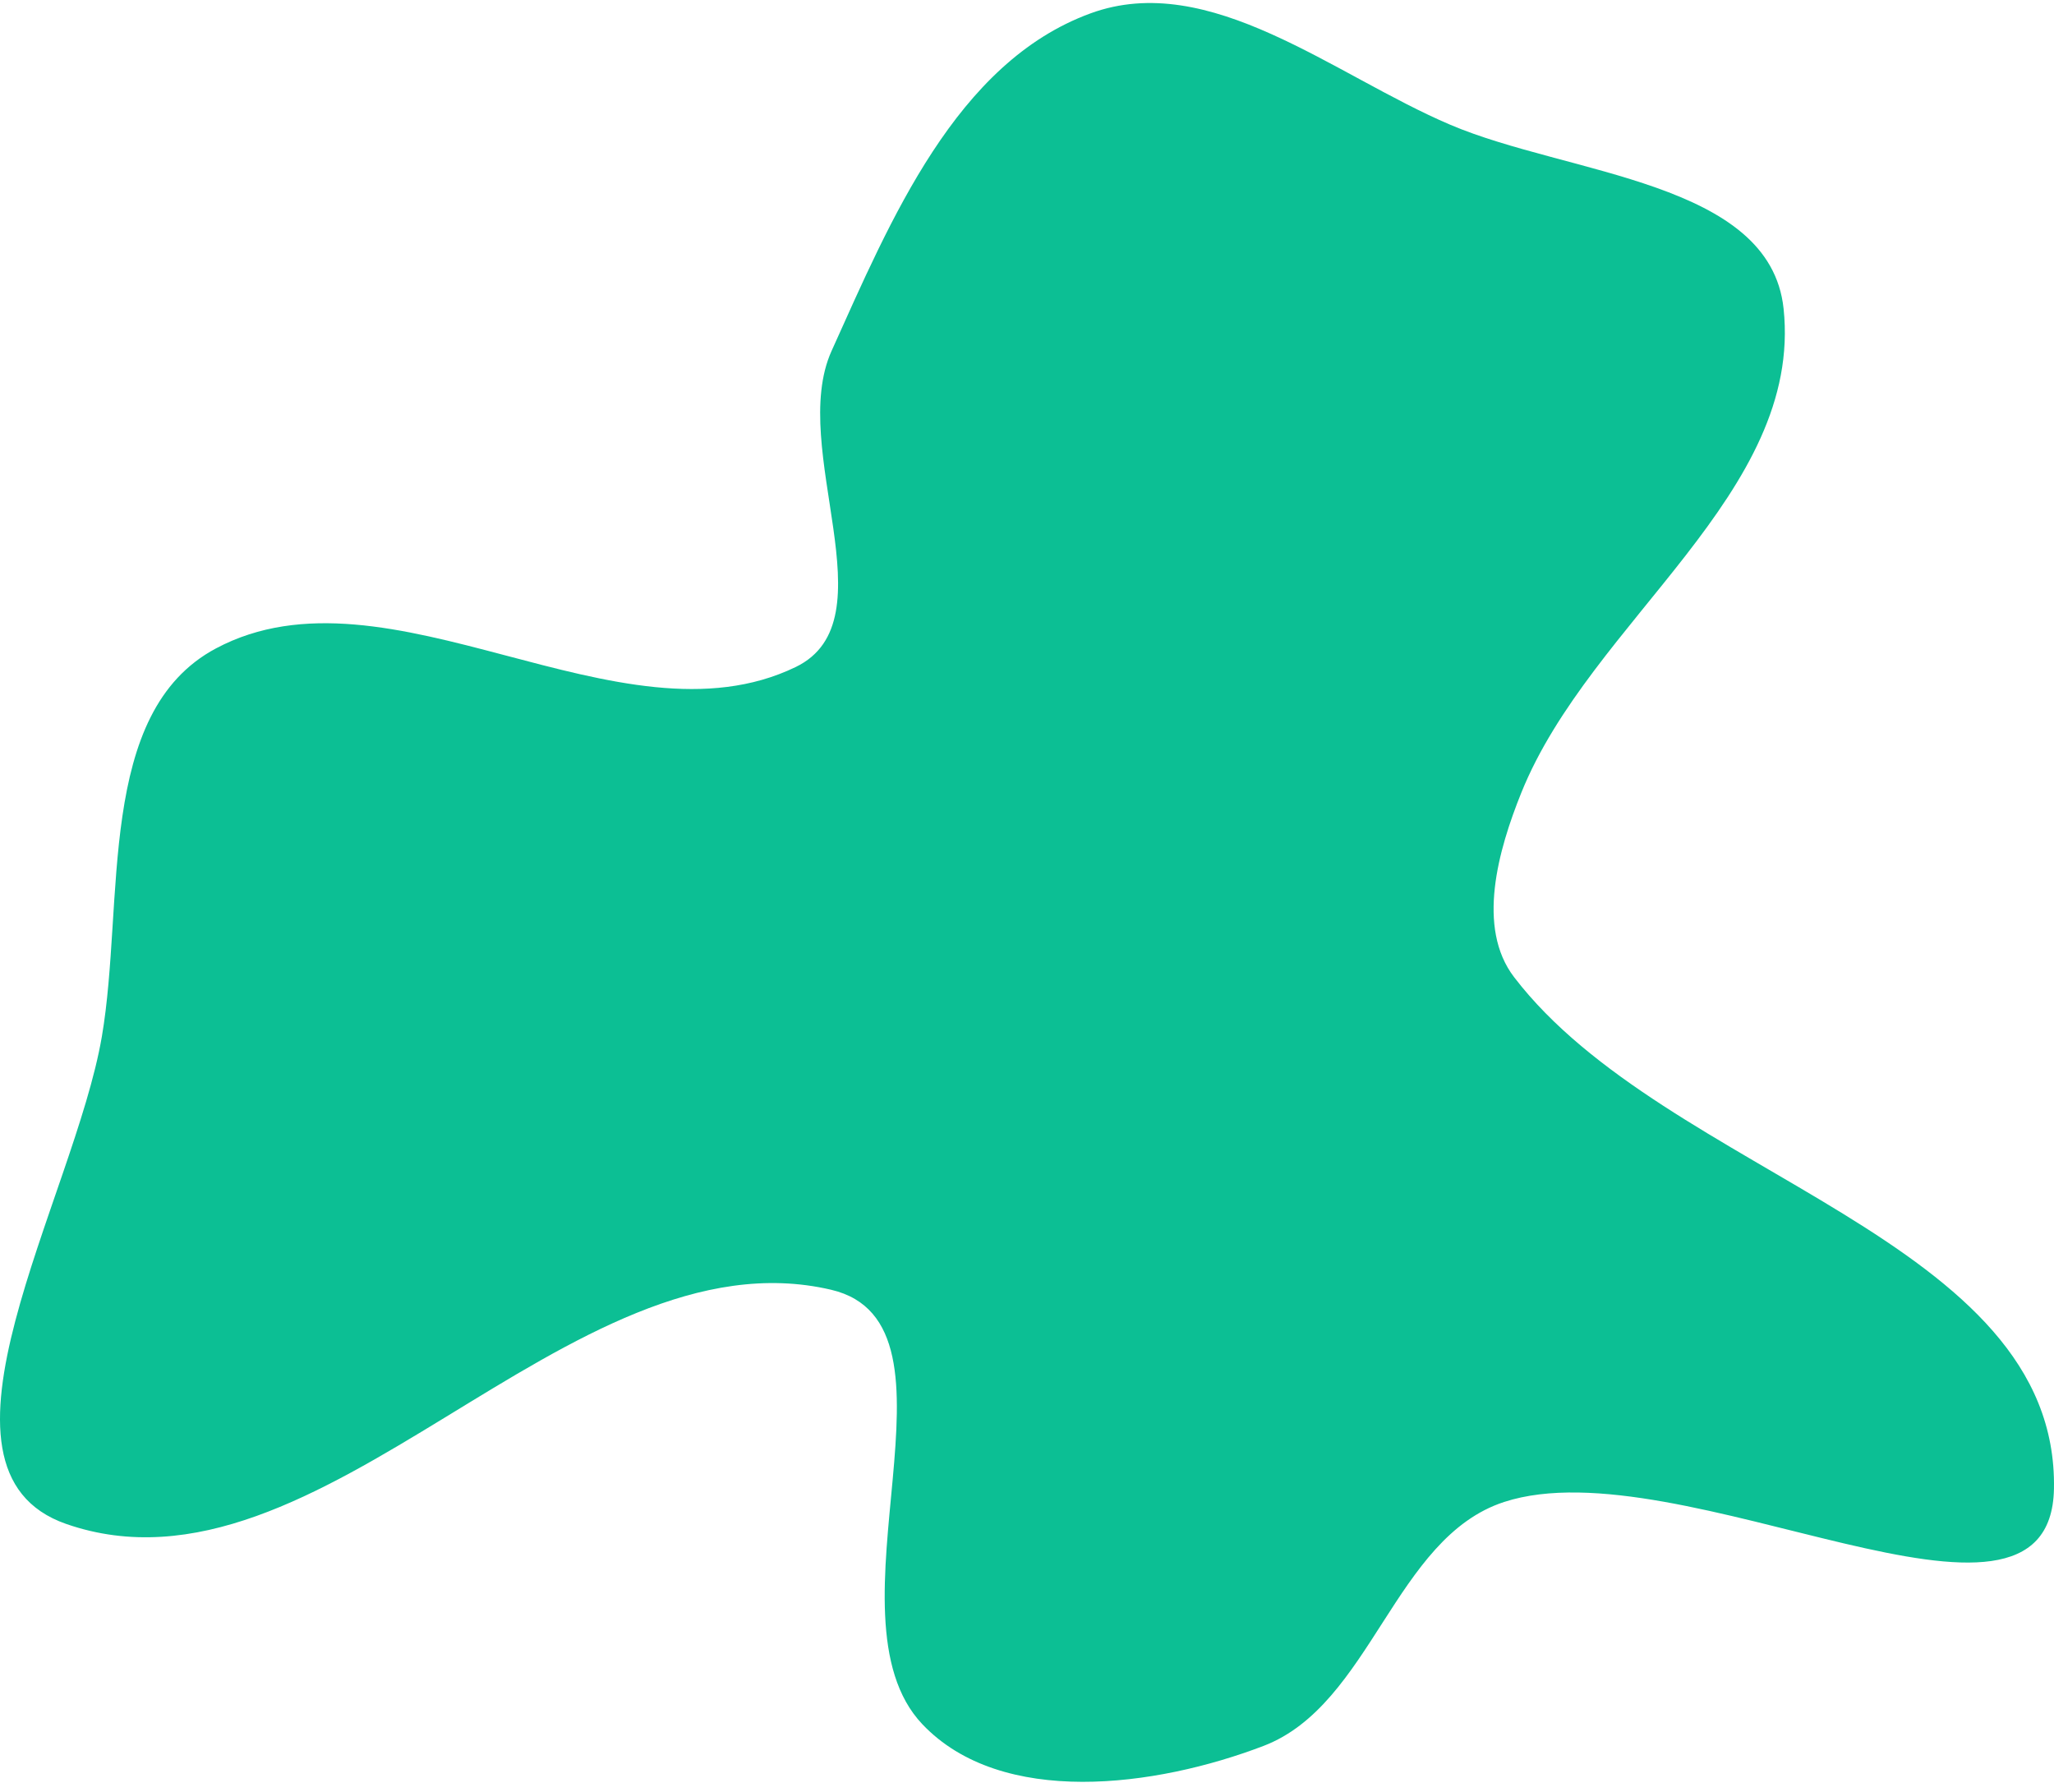
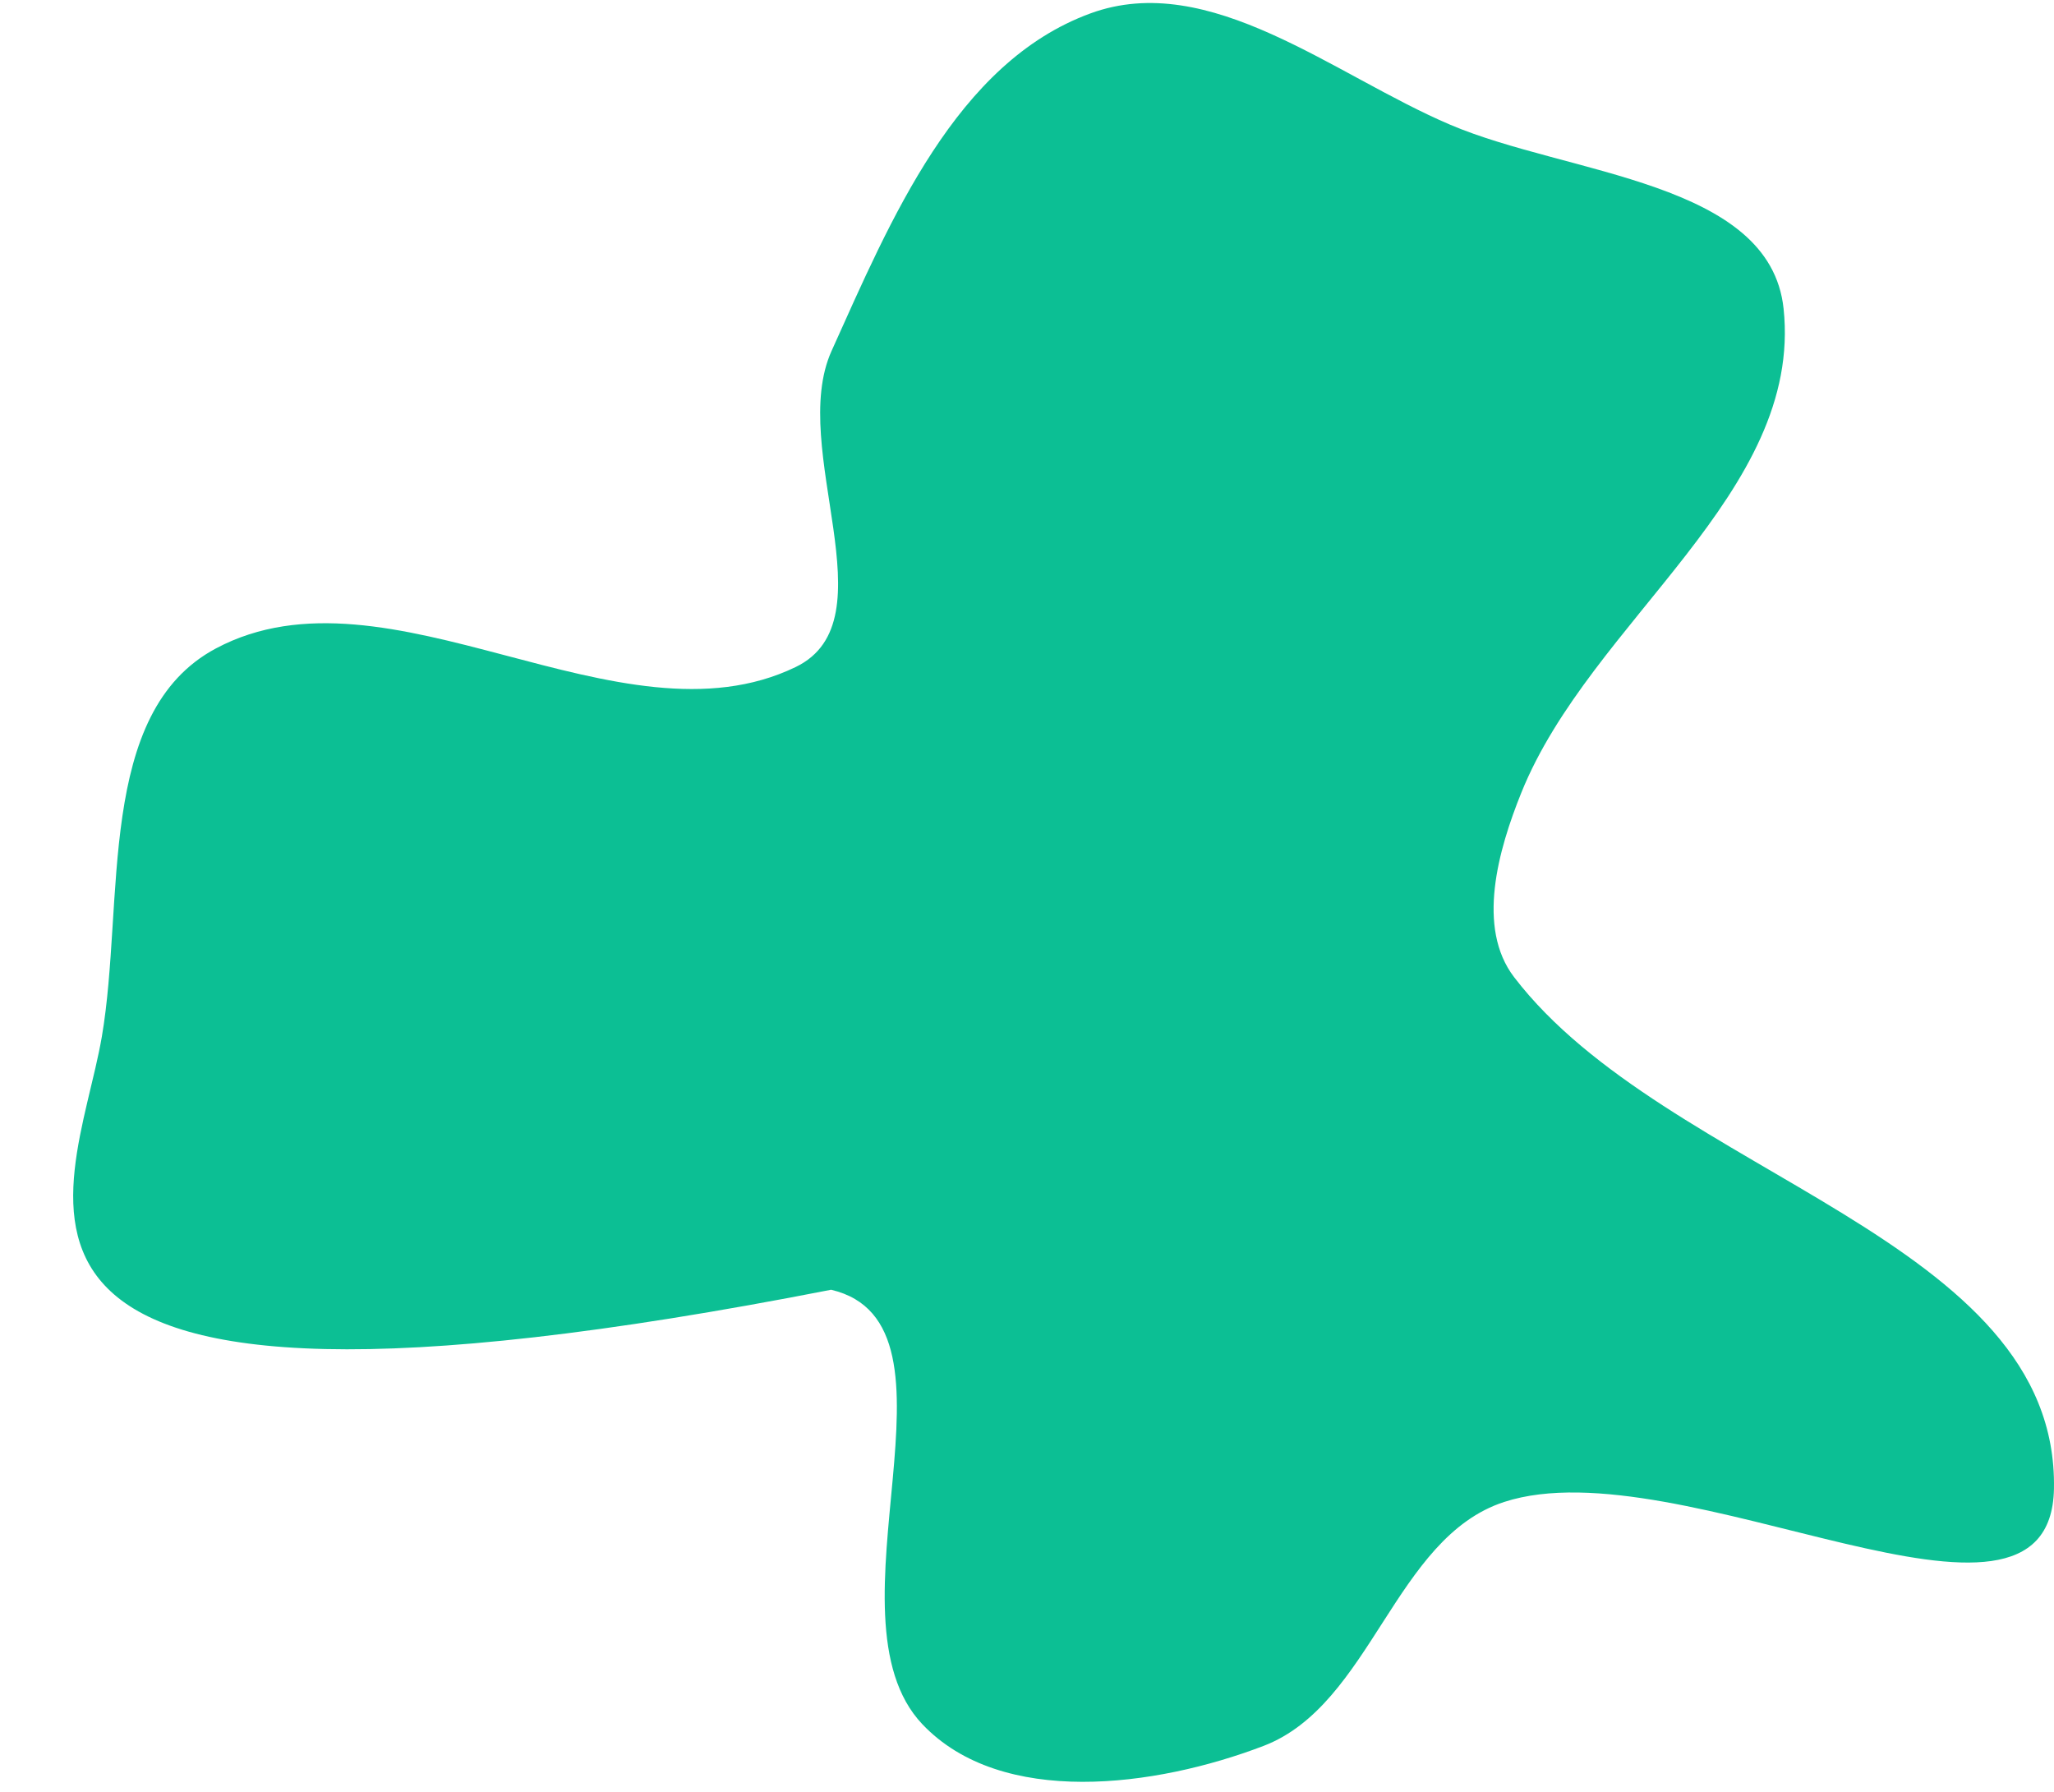
<svg xmlns="http://www.w3.org/2000/svg" width="180" height="157" viewBox="0 0 180 157" fill="none">
-   <path fill-rule="evenodd" clip-rule="evenodd" d="M95.569 1.17C106.013 -2.648 116.858 6.573 127.088 10.93C137.432 15.336 155.111 15.859 156.302 27.039C158.024 43.206 139.401 54.377 133.322 69.457C131.283 74.514 129.372 81.293 132.685 85.624C146.034 103.073 180.411 108.502 179.996 130.467C179.69 146.706 147.263 126.592 131.818 131.615C122.191 134.746 120.177 149.386 110.719 152.997C101.288 156.599 87.77 158.415 80.825 151.088C71.807 141.573 85.596 116.005 72.831 113.02C49.828 107.641 28.125 141.295 5.809 133.546C-7.827 128.811 6.495 105.058 8.927 90.83C10.94 79.054 8.38 62.435 18.925 56.82C34.044 48.769 54.302 65.906 69.725 58.453C78.186 54.365 69.01 39.315 72.874 30.75C78.042 19.297 83.768 5.484 95.569 1.17Z" fill="#0CBF94" />
+   <path fill-rule="evenodd" clip-rule="evenodd" d="M95.569 1.17C106.013 -2.648 116.858 6.573 127.088 10.93C137.432 15.336 155.111 15.859 156.302 27.039C158.024 43.206 139.401 54.377 133.322 69.457C131.283 74.514 129.372 81.293 132.685 85.624C146.034 103.073 180.411 108.502 179.996 130.467C179.69 146.706 147.263 126.592 131.818 131.615C122.191 134.746 120.177 149.386 110.719 152.997C101.288 156.599 87.77 158.415 80.825 151.088C71.807 141.573 85.596 116.005 72.831 113.02C-7.827 128.811 6.495 105.058 8.927 90.83C10.94 79.054 8.38 62.435 18.925 56.82C34.044 48.769 54.302 65.906 69.725 58.453C78.186 54.365 69.01 39.315 72.874 30.75C78.042 19.297 83.768 5.484 95.569 1.17Z" fill="#0CBF94" />
</svg>